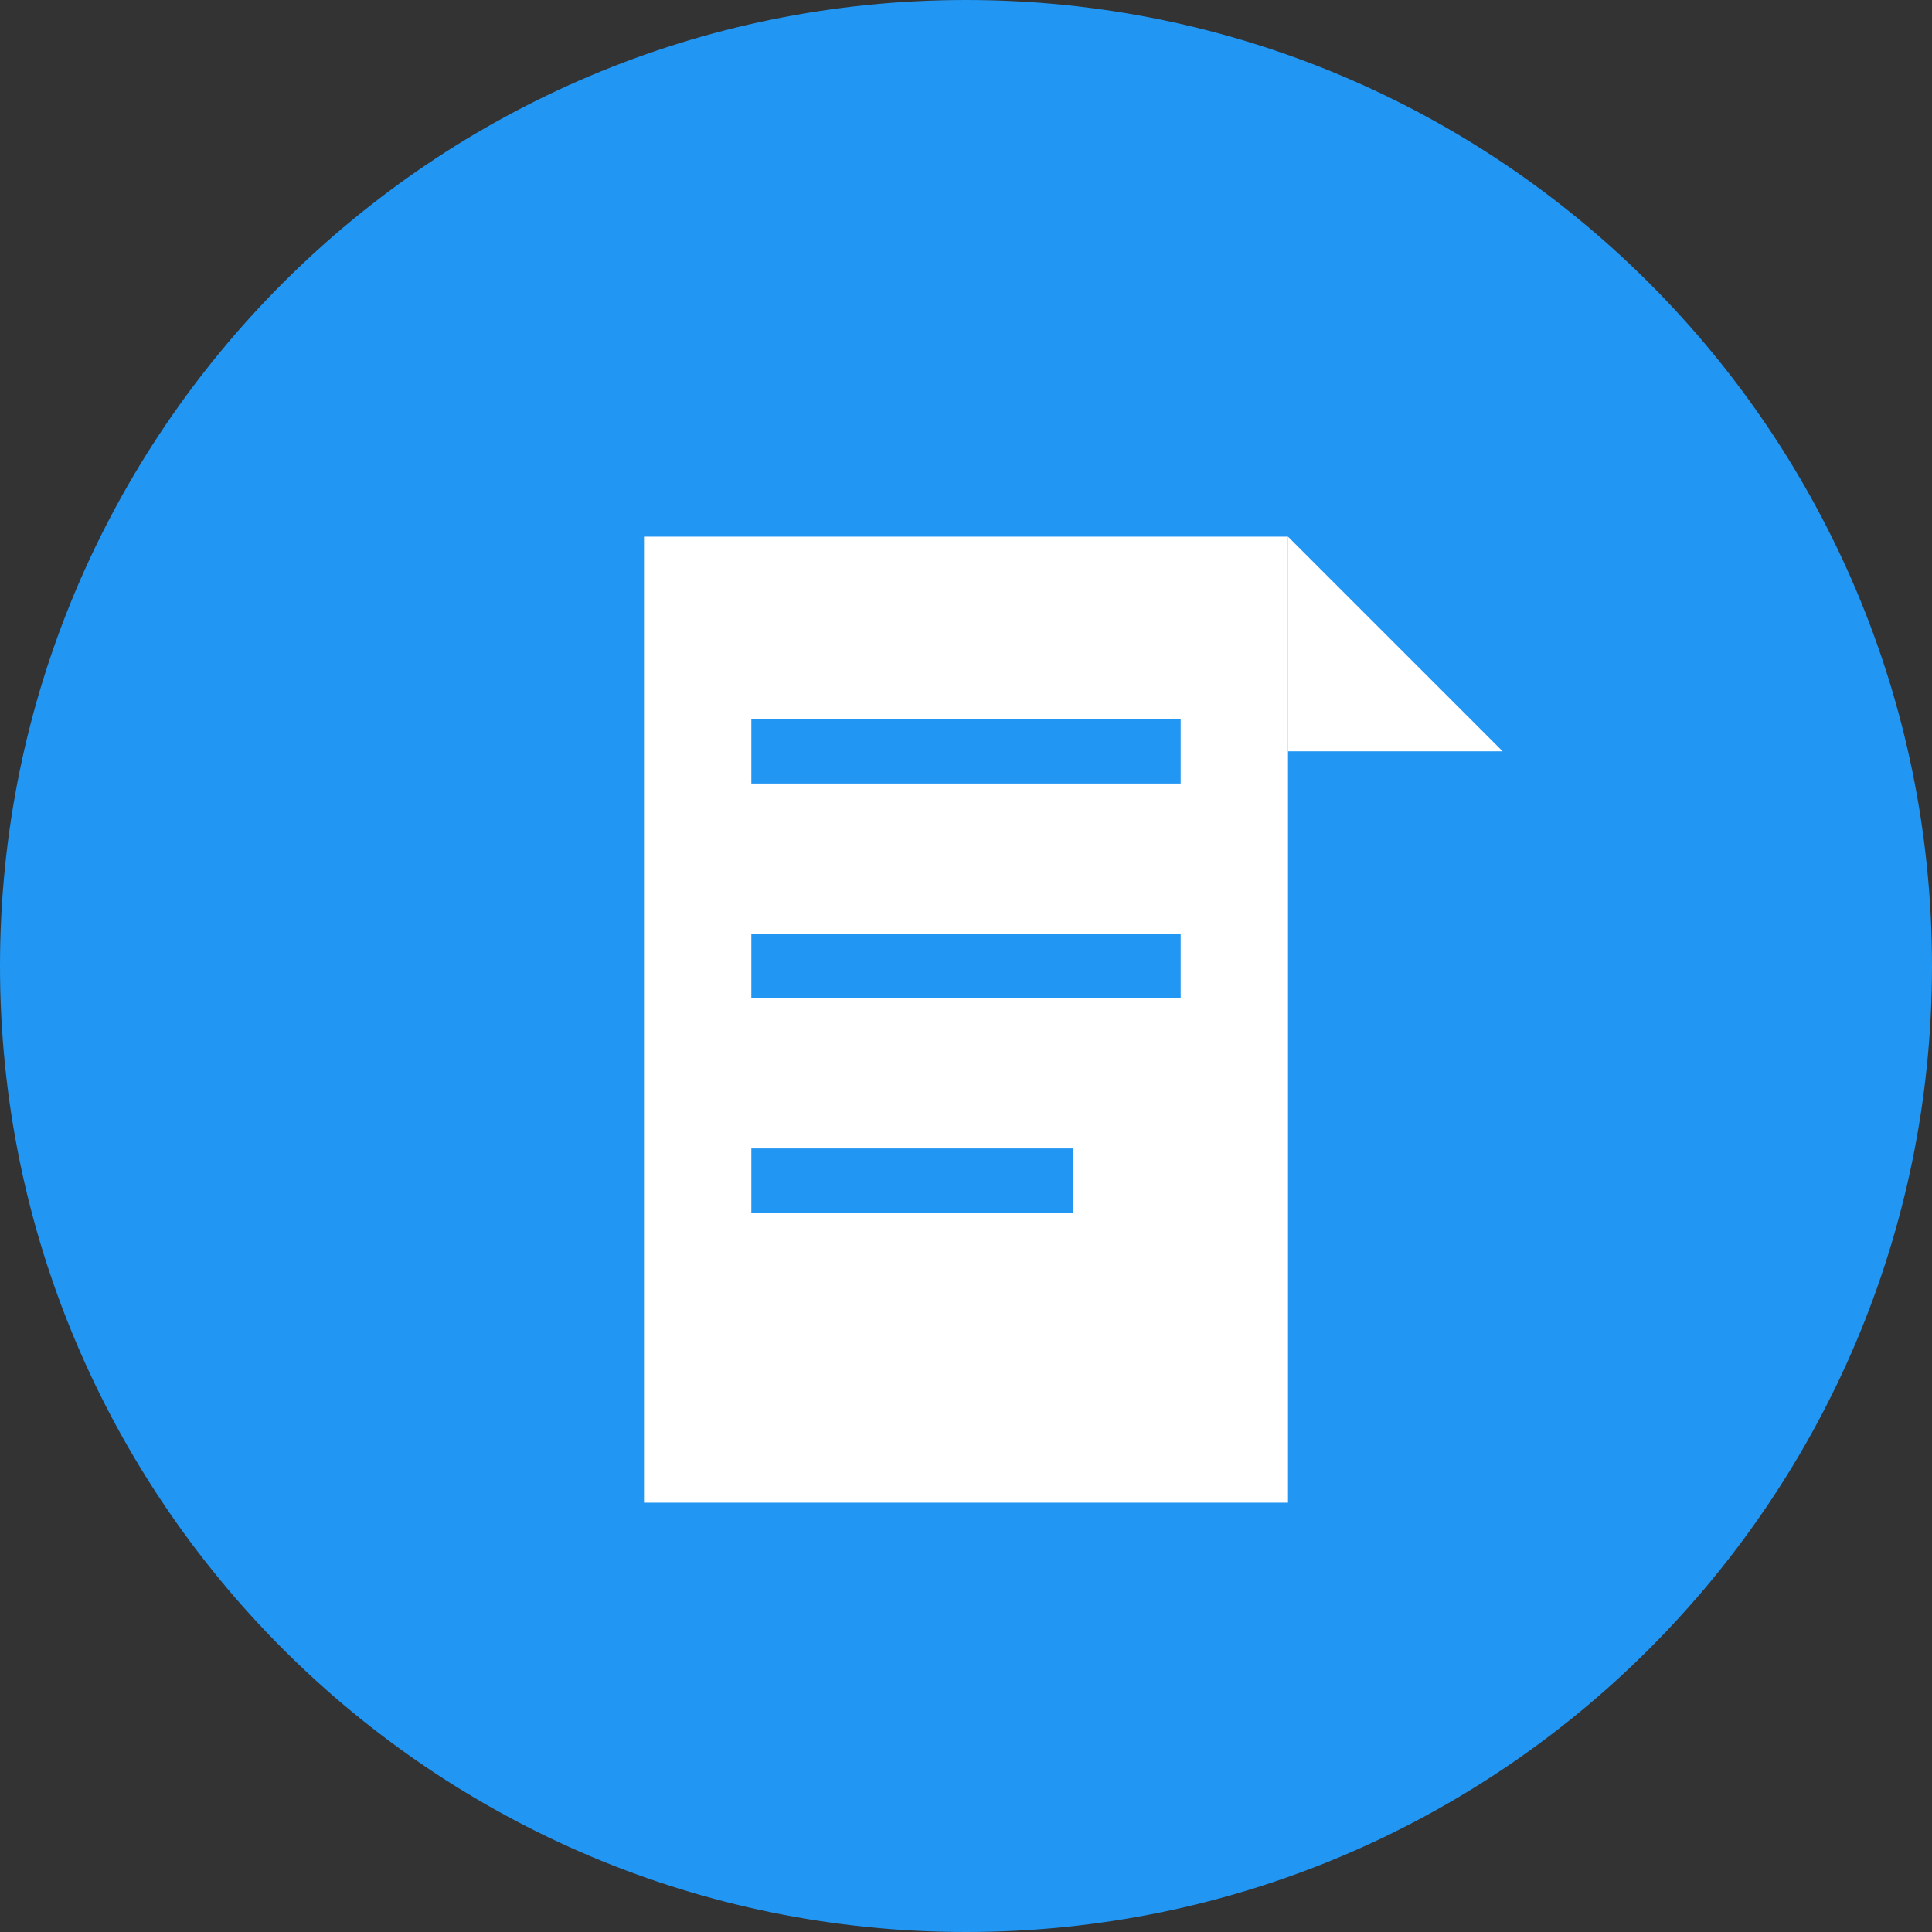
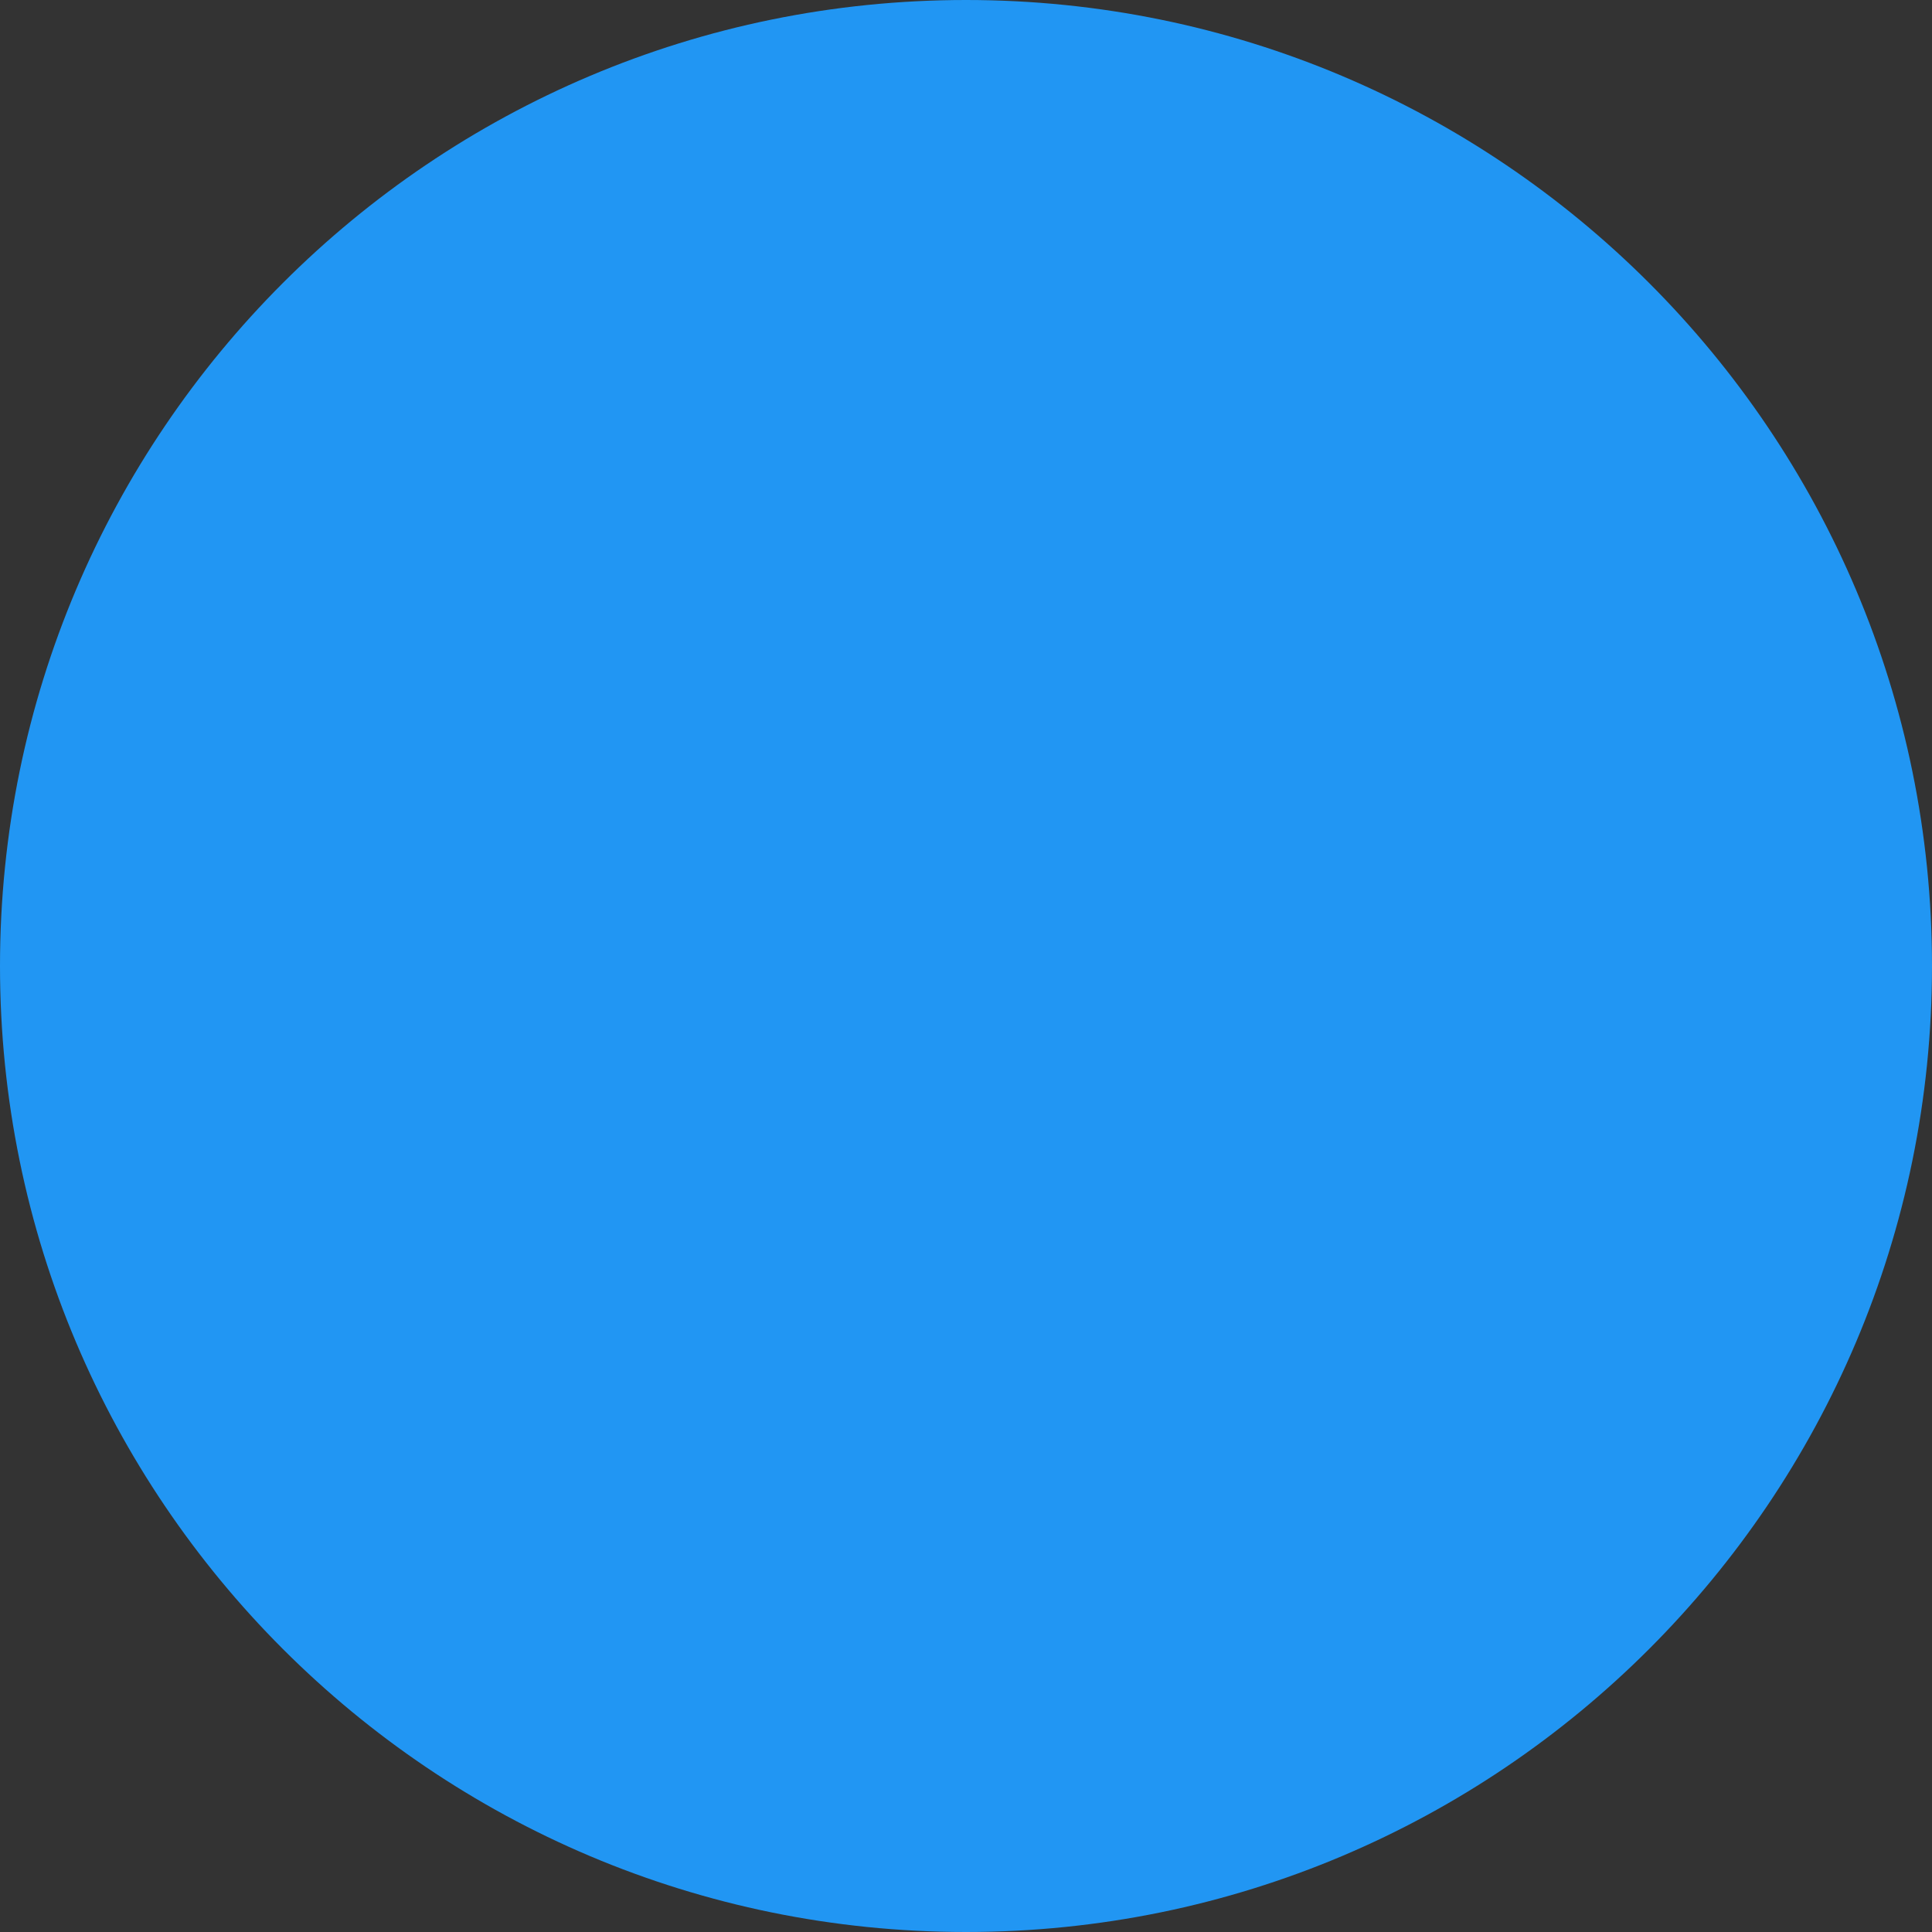
<svg xmlns="http://www.w3.org/2000/svg" width="90" height="90" viewBox="0 0 90 90" fill="none">
  <rect x="0" y="0" width="90" height="90" fill="#333333" stroke="none" />
  <path d="M45 90C69.853 90 90 69.853 90 45C90 20.147 69.853 0 45 0C20.147 0 0 20.147 0 45C0 69.853 20.147 90 45 90Z" fill="#2196F3" />
-   <path d="M30 25H60V70H30V25Z" fill="white" />
  <path d="M35 35H55ZM35 45H55ZM35 55H50Z" fill="black" />
-   <path d="M35 35H55M35 45H55M35 55H50" stroke="#2196F3" stroke-width="3" />
-   <path d="M60 25L70 35H60V25Z" fill="white" />
</svg>